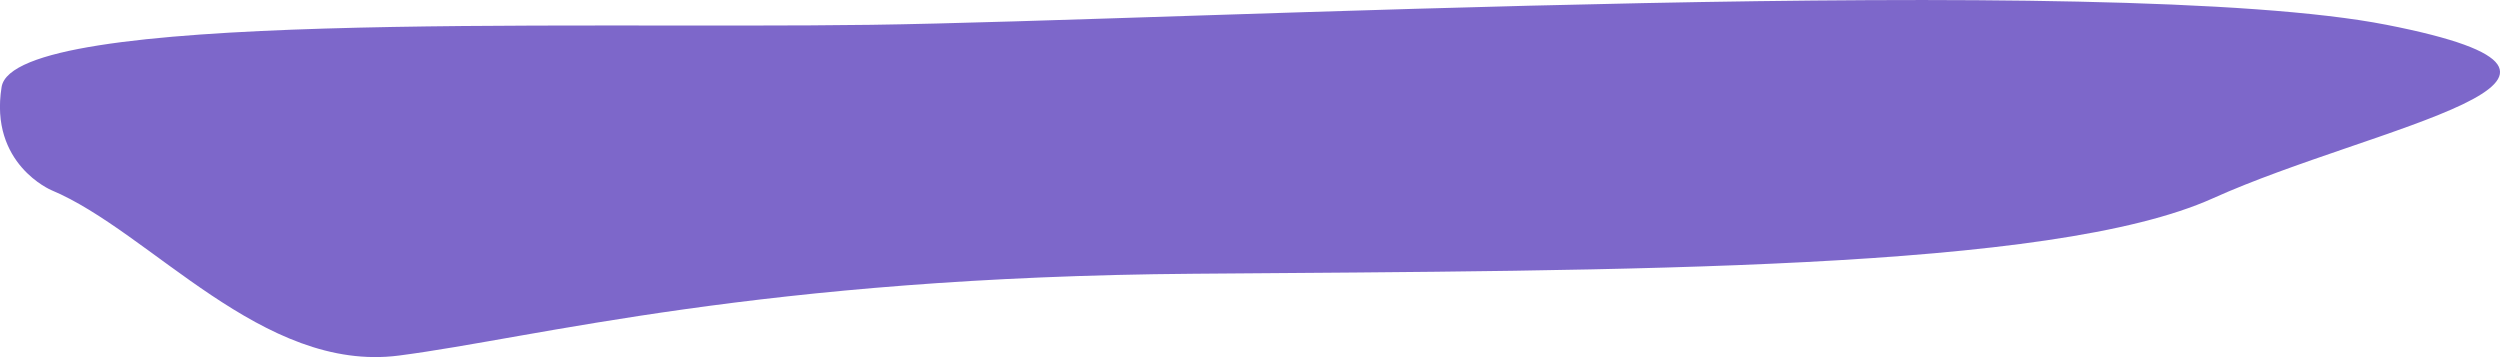
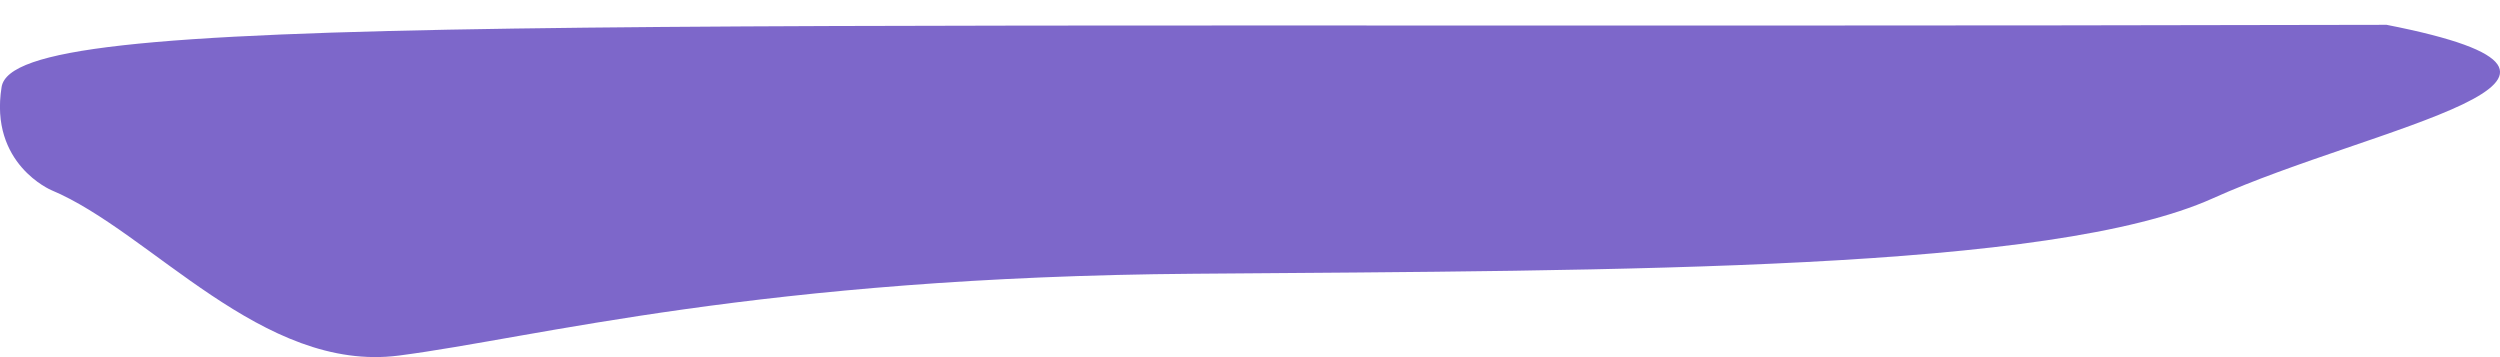
<svg xmlns="http://www.w3.org/2000/svg" width="14" height="2" viewBox="0 0 14 2" fill="none">
-   <path d="M0.288 1.065C0.844 1.298 1.47 2.091 2.235 1.991C3 1.892 4.252 1.551 6.687 1.533C9.121 1.514 11.486 1.518 12.391 1.111C13.295 0.703 14.895 0.439 13.365 0.139C11.834 -0.161 6.618 0.115 4.878 0.139C3.139 0.163 0.079 0.055 0.009 0.487C-0.061 0.919 0.288 1.065 0.288 1.065Z" fill="#4627B4" fill-opacity="0.7" />
+   <path d="M0.288 1.065C0.844 1.298 1.47 2.091 2.235 1.991C3 1.892 4.252 1.551 6.687 1.533C9.121 1.514 11.486 1.518 12.391 1.111C13.295 0.703 14.895 0.439 13.365 0.139C3.139 0.163 0.079 0.055 0.009 0.487C-0.061 0.919 0.288 1.065 0.288 1.065Z" fill="#4627B4" fill-opacity="0.7" />
</svg>